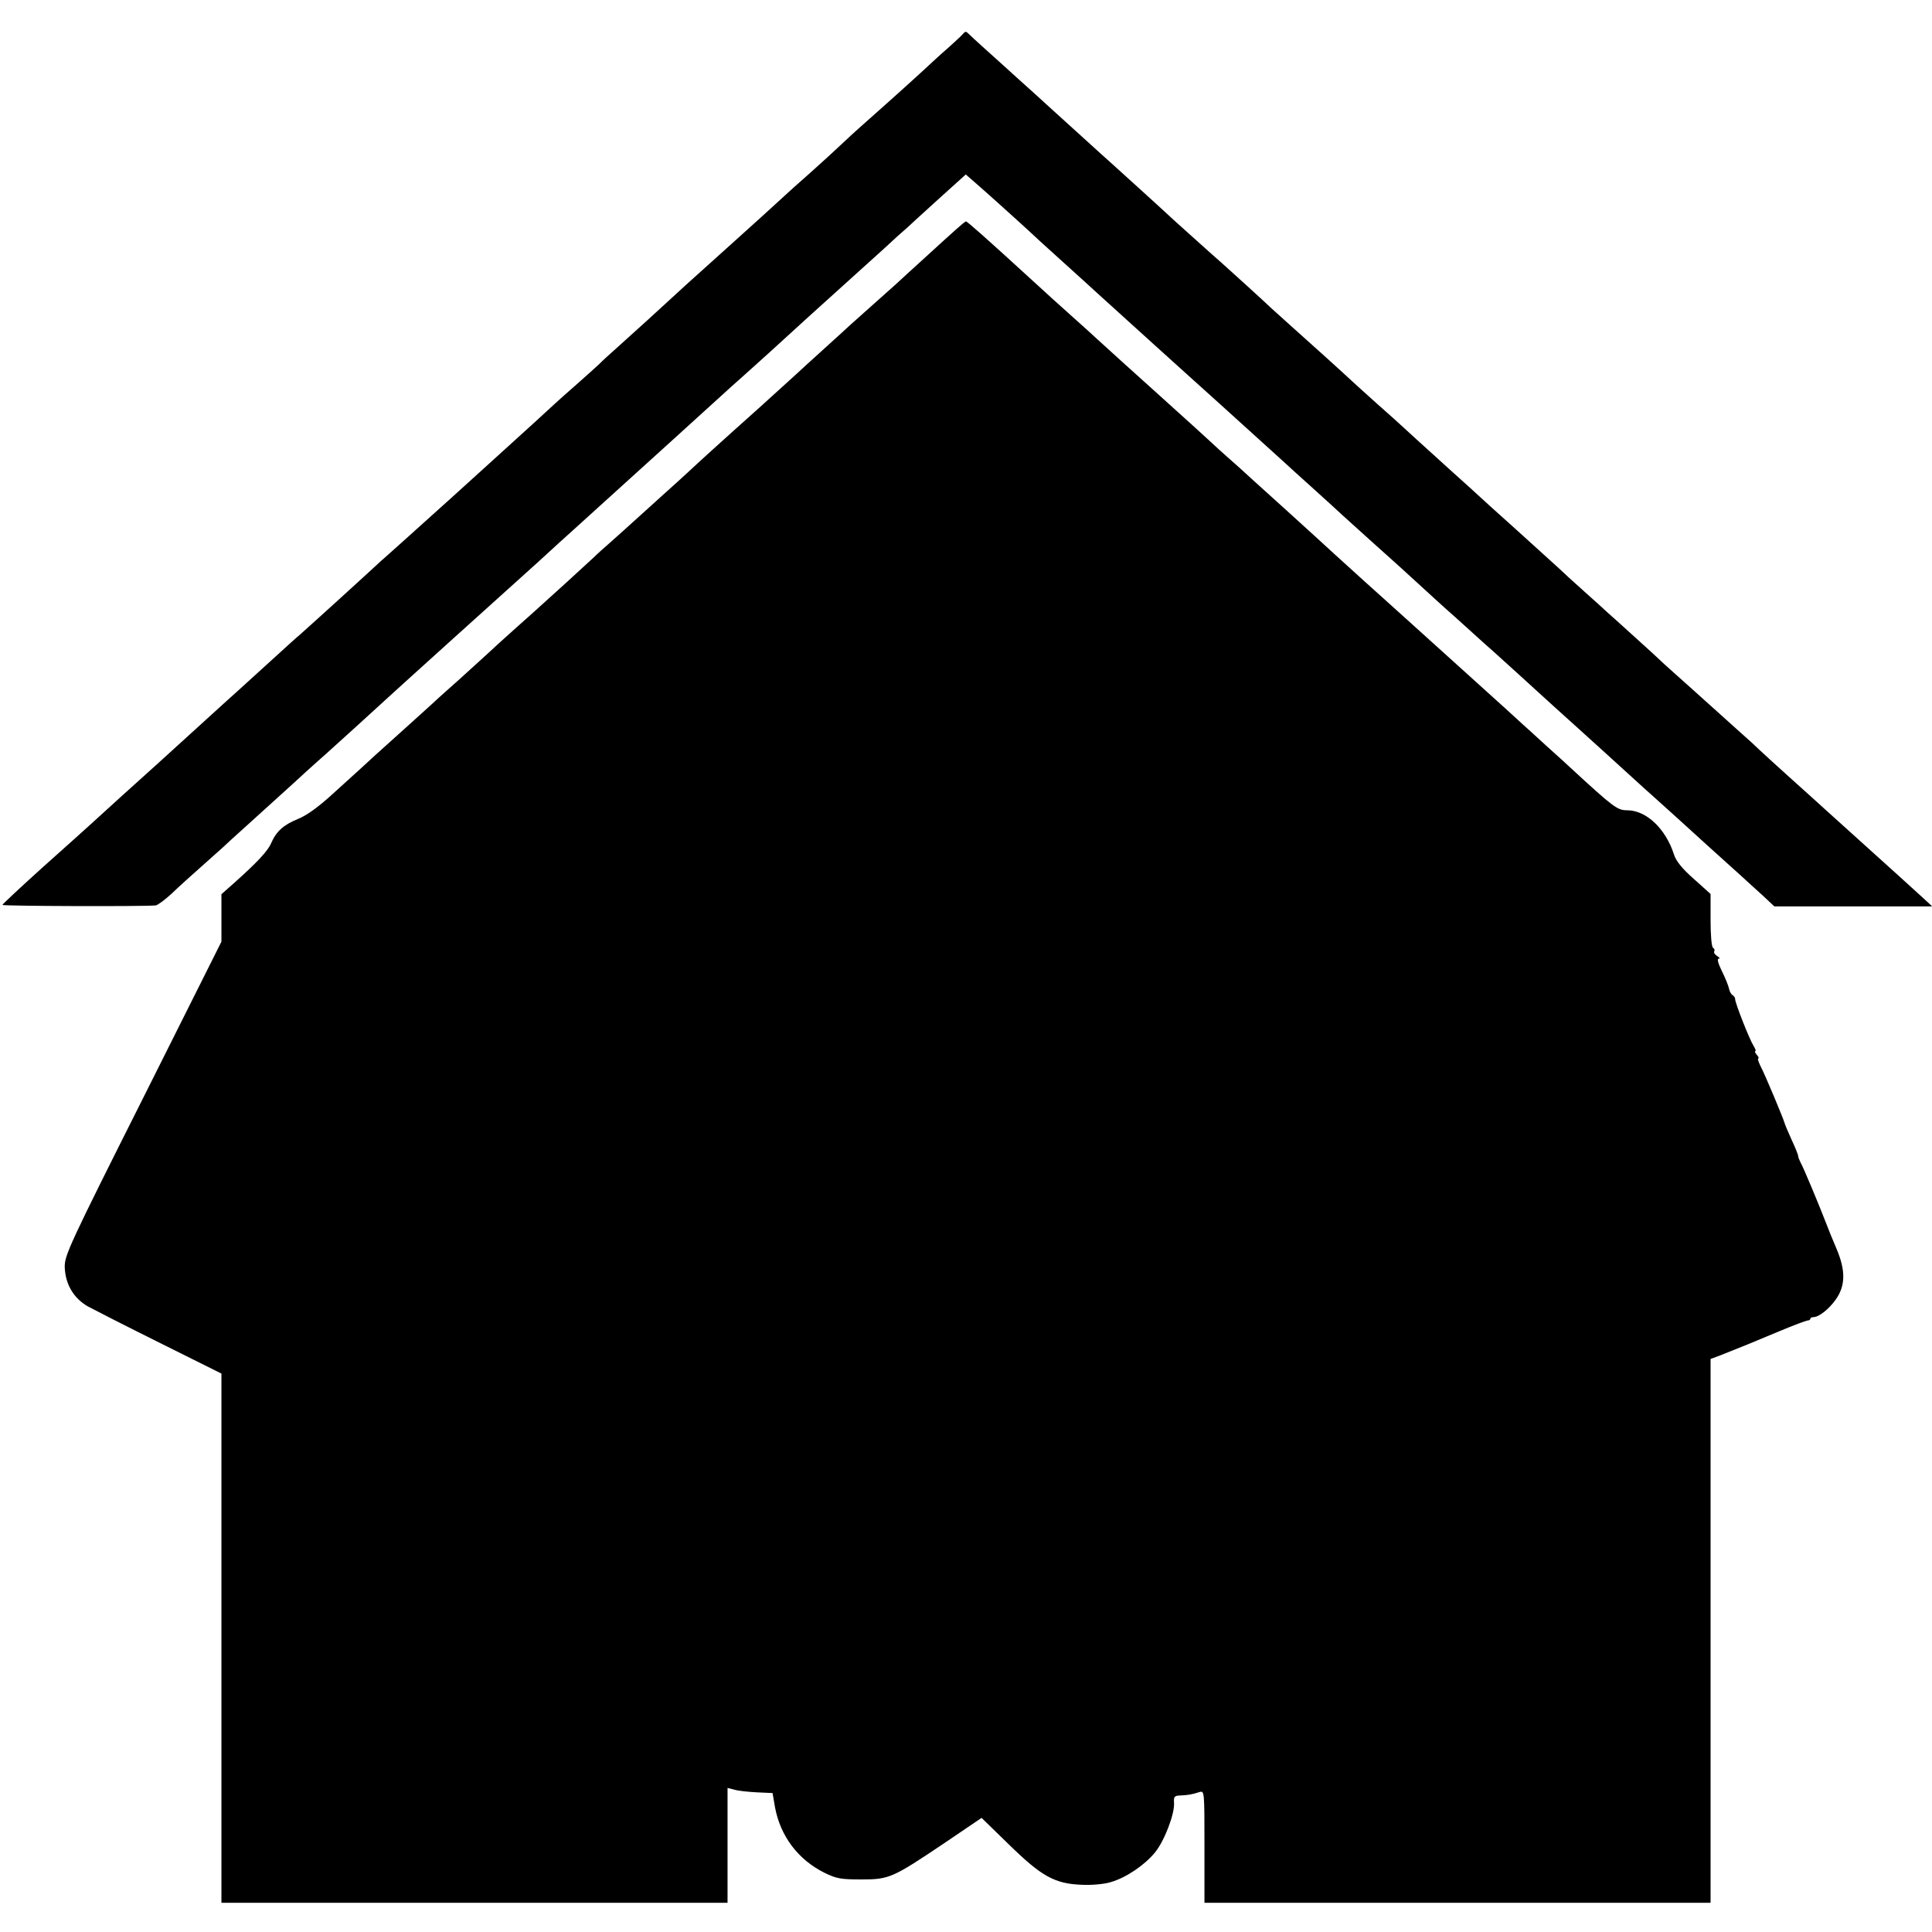
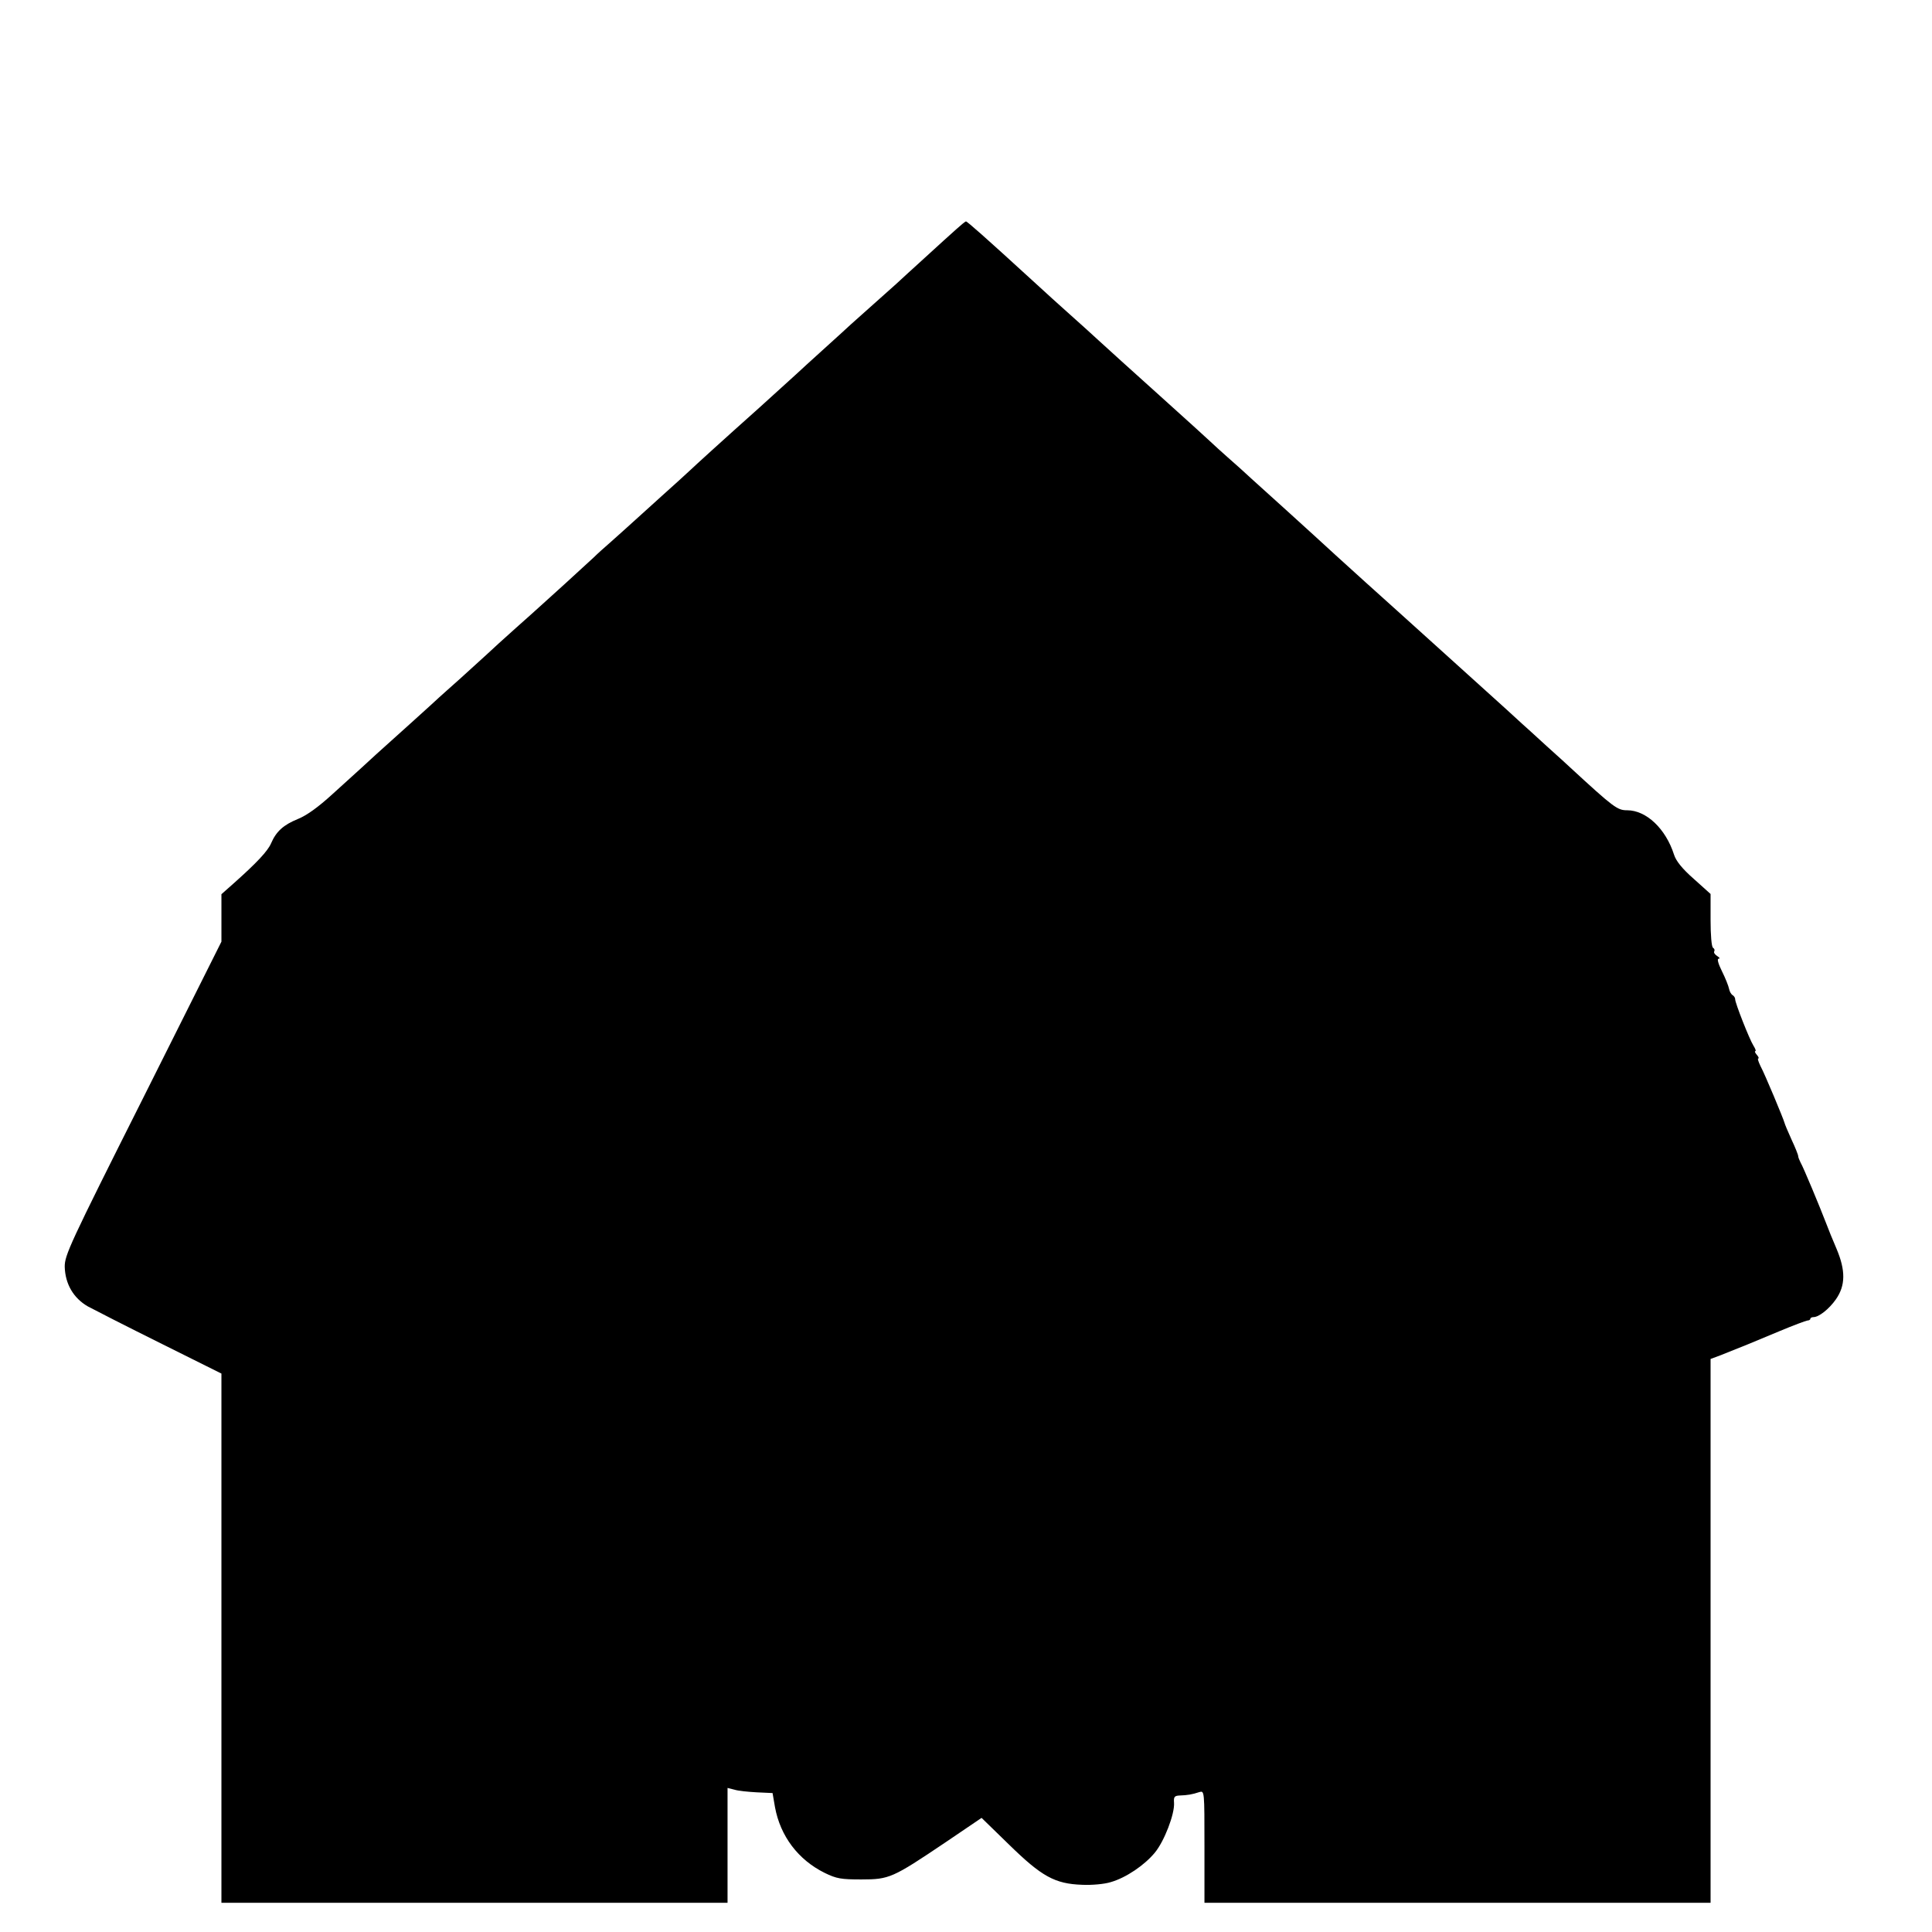
<svg xmlns="http://www.w3.org/2000/svg" version="1.0" width="794pt" height="794pt" viewBox="0 0 794 794" preserveAspectRatio="xMidYMid meet">
  <g transform="translate(0,794) scale(0.1,-0.1)" fill="#000000" stroke="none">
-     <path d="M3954 7797 c-6 -7 -33 -32 -60 -56 -27 -23 -71 -64 -99 -90 -53 -49 -207 -187 -264 -237 -18 -16 -52 -47 -75 -69 -23 -22 -80 -74 -126 -115 -47 -41 -94 -84 -106 -95 -20 -19 -167 -152 -204 -185 -18 -16 -157 -141 -201 -181 -104 -96 -224 -205 -279 -254 -36 -32 -70 -63 -75 -69 -6 -6 -46 -42 -90 -81 -44 -38 -89 -79 -101 -90 -19 -18 -100 -92 -248 -226 -28 -25 -105 -95 -171 -155 -67 -60 -156 -140 -199 -179 -43 -38 -83 -75 -90 -80 -6 -6 -40 -37 -76 -70 -142 -130 -236 -214 -257 -233 -13 -10 -66 -59 -120 -108 -54 -49 -118 -107 -142 -129 -25 -22 -52 -47 -61 -55 -29 -26 -203 -185 -265 -241 -73 -65 -238 -215 -274 -248 -14 -13 -101 -91 -194 -174 -92 -83 -167 -153 -167 -156 0 -5 579 -7 630 -2 8 1 38 23 66 49 27 26 90 83 140 127 49 43 96 86 105 95 9 8 56 51 105 95 49 44 116 105 149 135 33 31 78 71 99 90 22 19 47 42 56 50 9 8 61 55 116 105 54 49 101 92 104 95 3 3 122 111 265 240 143 129 307 277 365 329 57 53 123 112 145 132 52 47 75 68 181 164 197 178 333 302 409 371 44 40 89 81 101 91 12 10 65 59 120 108 121 111 192 175 314 285 52 47 122 110 155 140 33 31 75 69 94 85 18 17 50 46 71 65 34 31 80 73 147 133 l22 20 38 -33 c44 -38 196 -175 228 -205 11 -11 63 -58 115 -105 52 -47 104 -94 116 -105 12 -11 61 -56 110 -100 49 -44 116 -105 149 -135 33 -30 103 -93 155 -140 82 -74 147 -132 386 -349 27 -25 90 -82 139 -126 49 -44 100 -91 114 -104 55 -50 185 -167 201 -181 9 -8 59 -53 110 -100 51 -47 102 -93 113 -103 12 -10 55 -49 97 -87 42 -38 85 -77 97 -87 21 -19 189 -171 207 -188 6 -6 63 -57 126 -114 63 -57 155 -140 204 -185 49 -44 96 -88 106 -96 9 -8 59 -53 111 -100 86 -78 160 -146 264 -239 22 -20 62 -57 89 -81 l48 -45 325 0 324 0 -48 44 c-26 24 -66 60 -88 80 -22 20 -110 99 -195 176 -85 77 -160 144 -166 150 -6 5 -51 46 -100 90 -49 44 -100 91 -115 105 -14 14 -46 43 -70 64 -24 22 -82 74 -129 116 -47 42 -112 101 -145 130 -33 29 -62 56 -65 59 -3 3 -50 47 -105 96 -55 50 -105 95 -111 100 -6 6 -48 44 -94 85 -46 41 -93 84 -104 95 -12 11 -89 81 -171 155 -83 74 -152 137 -155 140 -3 3 -50 46 -105 95 -145 131 -185 168 -209 190 -12 11 -59 54 -106 95 -46 41 -93 84 -105 95 -22 21 -160 146 -260 235 -33 30 -65 59 -71 64 -16 16 -183 168 -206 188 -25 21 -154 138 -189 169 -60 56 -227 207 -268 244 -25 22 -52 47 -61 55 -13 12 -142 129 -204 185 -6 6 -58 53 -116 105 -58 52 -122 111 -144 130 -21 19 -45 41 -52 48 -15 15 -16 15 -30 -1z" />
    <path d="M3929 6997 c-19 -17 -78 -70 -129 -117 -52 -47 -104 -95 -117 -107 -13 -12 -55 -49 -93 -83 -38 -34 -80 -71 -93 -83 -13 -12 -63 -58 -112 -102 -49 -44 -100 -91 -114 -104 -112 -102 -205 -186 -256 -231 -58 -52 -126 -114 -149 -135 -6 -6 -40 -37 -76 -70 -36 -32 -105 -95 -155 -140 -49 -45 -108 -97 -129 -116 -22 -19 -51 -45 -65 -59 -15 -14 -69 -63 -120 -110 -52 -47 -99 -90 -105 -95 -6 -6 -49 -44 -95 -85 -46 -41 -101 -91 -121 -110 -21 -19 -70 -64 -110 -100 -41 -36 -78 -70 -84 -75 -6 -6 -60 -55 -121 -110 -60 -54 -123 -111 -140 -126 -16 -15 -44 -40 -61 -56 -17 -15 -70 -64 -118 -107 -58 -53 -105 -87 -142 -102 -59 -24 -89 -51 -110 -100 -14 -32 -58 -79 -151 -162 l-53 -47 0 -97 0 -98 -322 -643 c-303 -603 -322 -645 -322 -693 2 -71 36 -129 95 -163 26 -14 159 -82 298 -151 l251 -125 0 -1087 0 -1088 1040 0 1040 0 0 236 0 236 28 -7 c15 -5 56 -9 92 -11 l65 -3 10 -58 c22 -119 95 -216 204 -270 49 -24 68 -27 151 -27 115 0 128 6 345 152 l149 101 113 -110 c134 -131 188 -161 300 -165 41 -2 93 3 118 11 63 18 139 70 181 121 39 47 82 159 79 205 -2 25 2 29 24 30 30 1 50 4 80 14 21 6 21 6 21 -224 l0 -231 1040 0 1040 0 0 1118 0 1117 43 16 c79 31 142 57 242 99 55 23 106 42 113 43 6 0 12 3 12 7 0 4 6 7 13 7 22 0 64 33 92 73 40 57 40 119 3 207 -16 37 -35 84 -42 103 -28 73 -96 236 -106 252 -5 10 -10 22 -10 27 0 5 -12 35 -27 67 -15 33 -28 64 -29 69 -4 16 -81 201 -99 234 -8 17 -13 31 -9 31 4 0 1 7 -6 15 -7 8 -10 15 -6 15 4 0 0 10 -8 23 -16 25 -76 177 -75 191 0 5 -4 12 -10 16 -6 3 -13 15 -15 26 -2 11 -15 44 -29 72 -16 32 -21 52 -14 52 7 0 4 5 -6 11 -9 6 -15 14 -12 19 3 5 1 11 -5 15 -6 4 -10 52 -10 114 l0 107 -69 62 c-48 42 -73 74 -81 99 -34 107 -114 183 -193 183 -40 0 -55 11 -233 175 -6 6 -50 46 -99 90 -48 44 -93 85 -99 90 -13 12 -89 82 -226 205 -52 47 -122 110 -155 140 -58 52 -210 190 -263 237 -57 51 -197 179 -212 193 -9 8 -58 53 -110 100 -52 47 -117 106 -145 131 -27 25 -72 66 -100 90 -27 24 -57 51 -65 59 -8 8 -105 96 -215 195 -110 99 -222 200 -250 226 -27 25 -79 72 -115 104 -36 32 -108 97 -160 145 -189 173 -265 240 -270 240 -3 0 -21 -15 -41 -33z" />
  </g>
</svg>